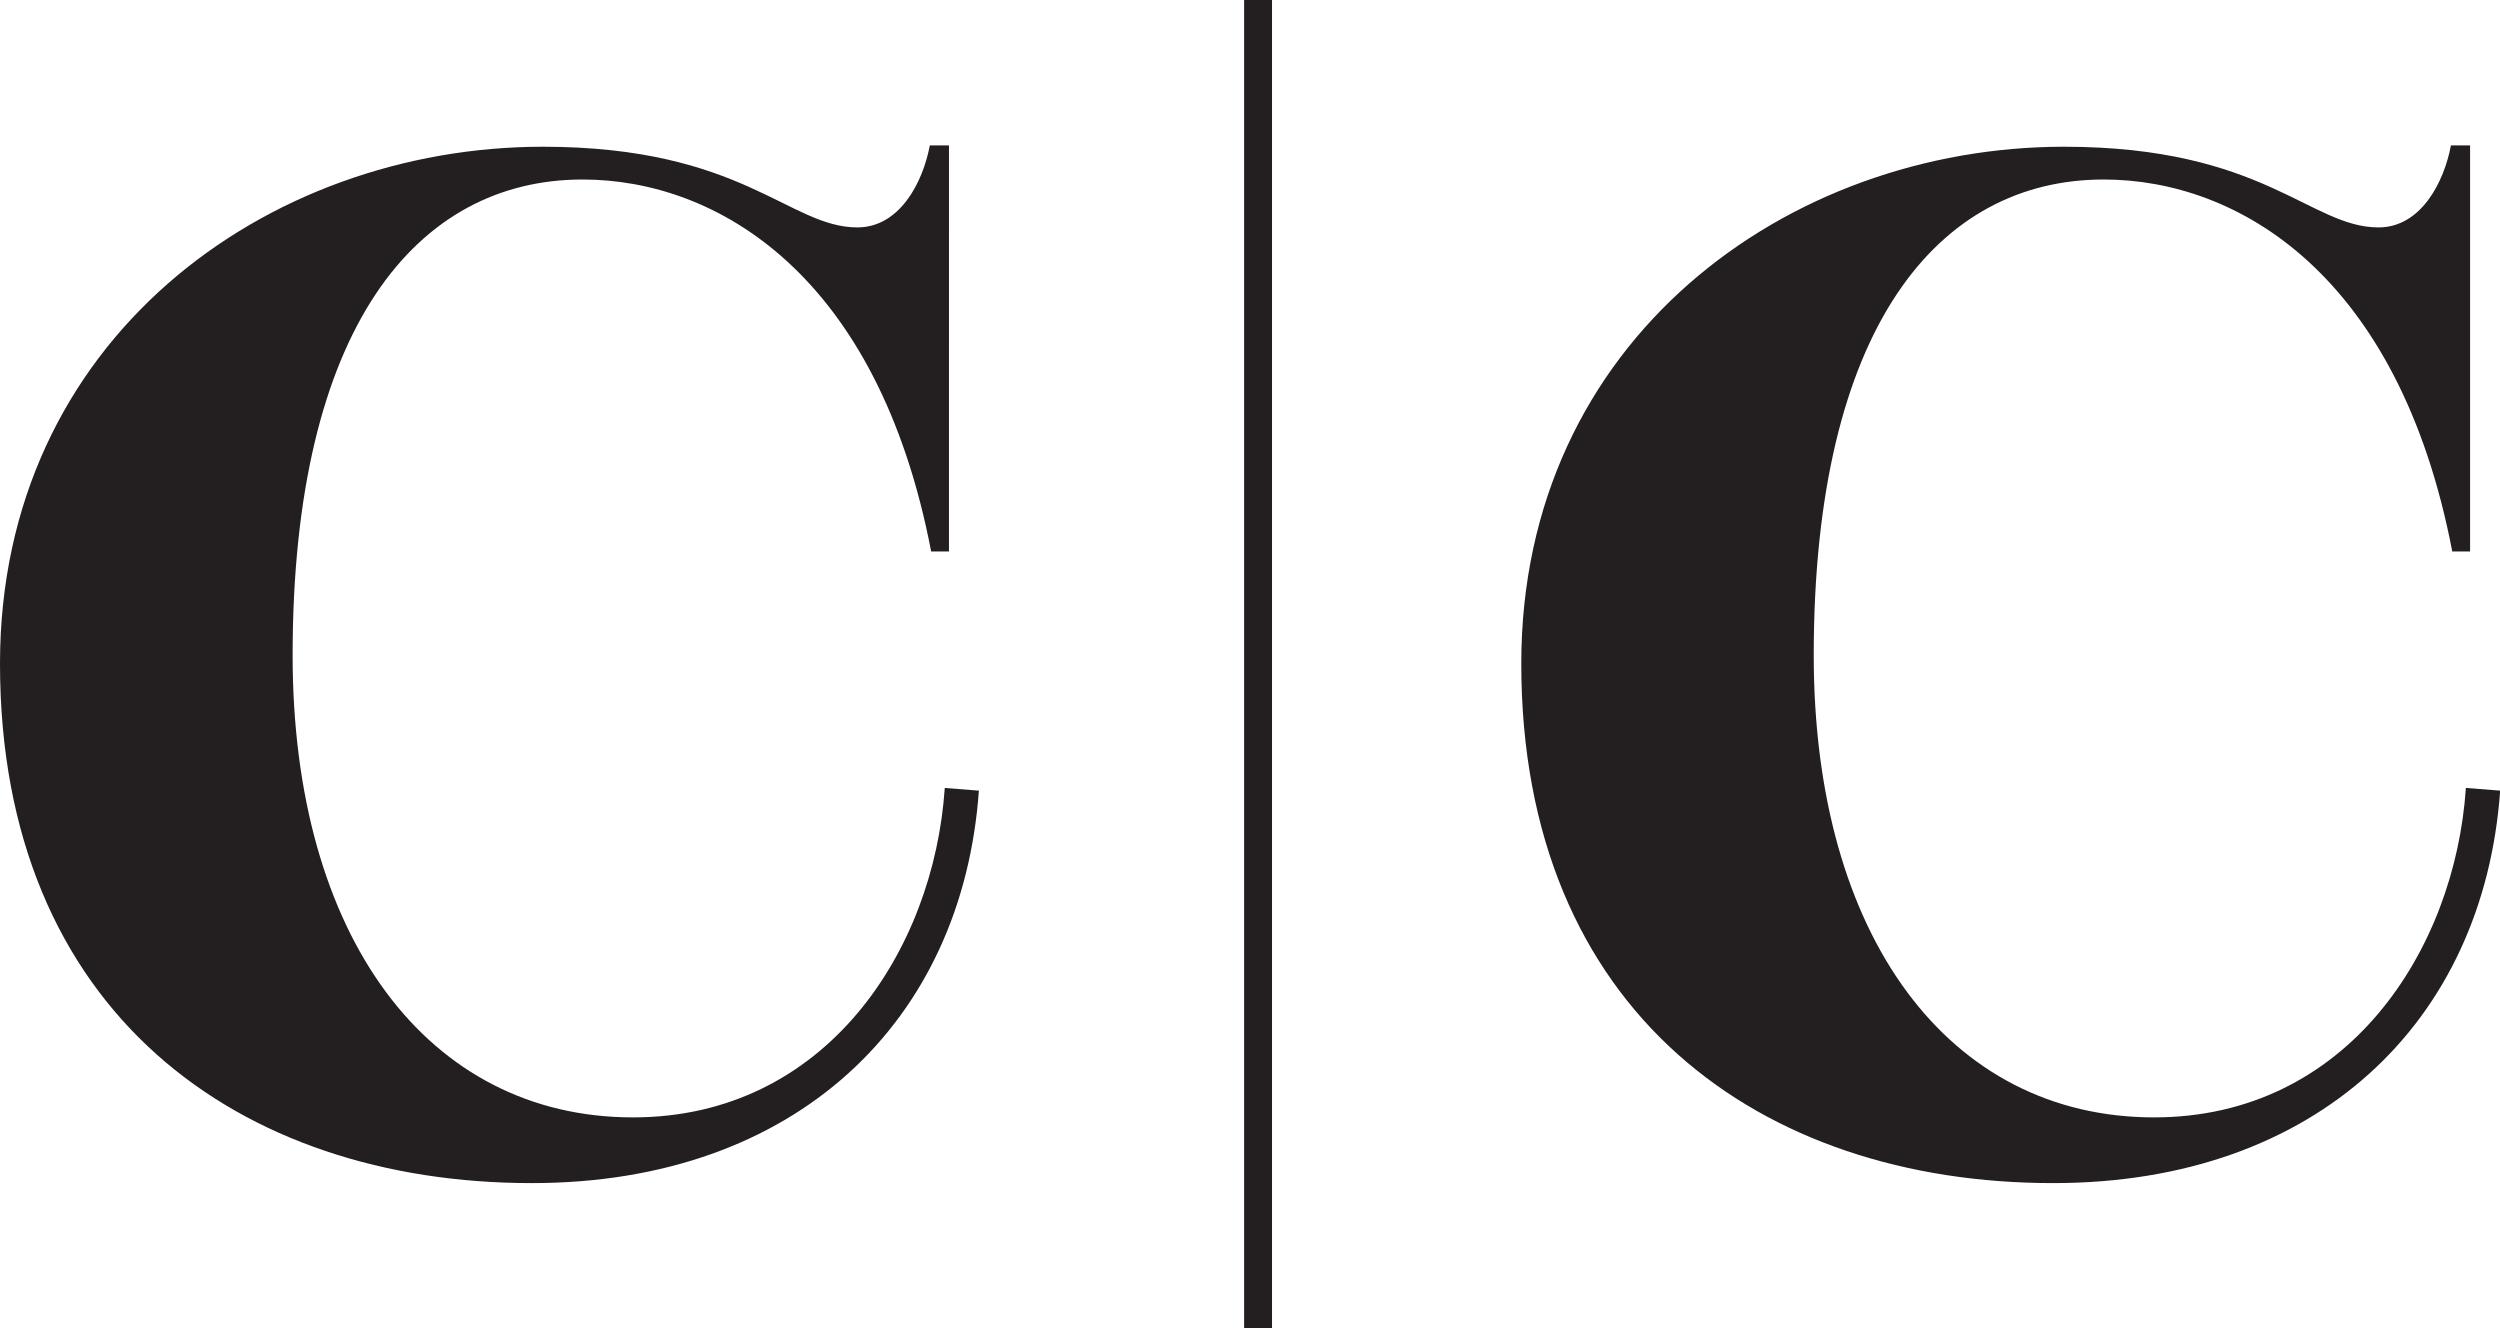
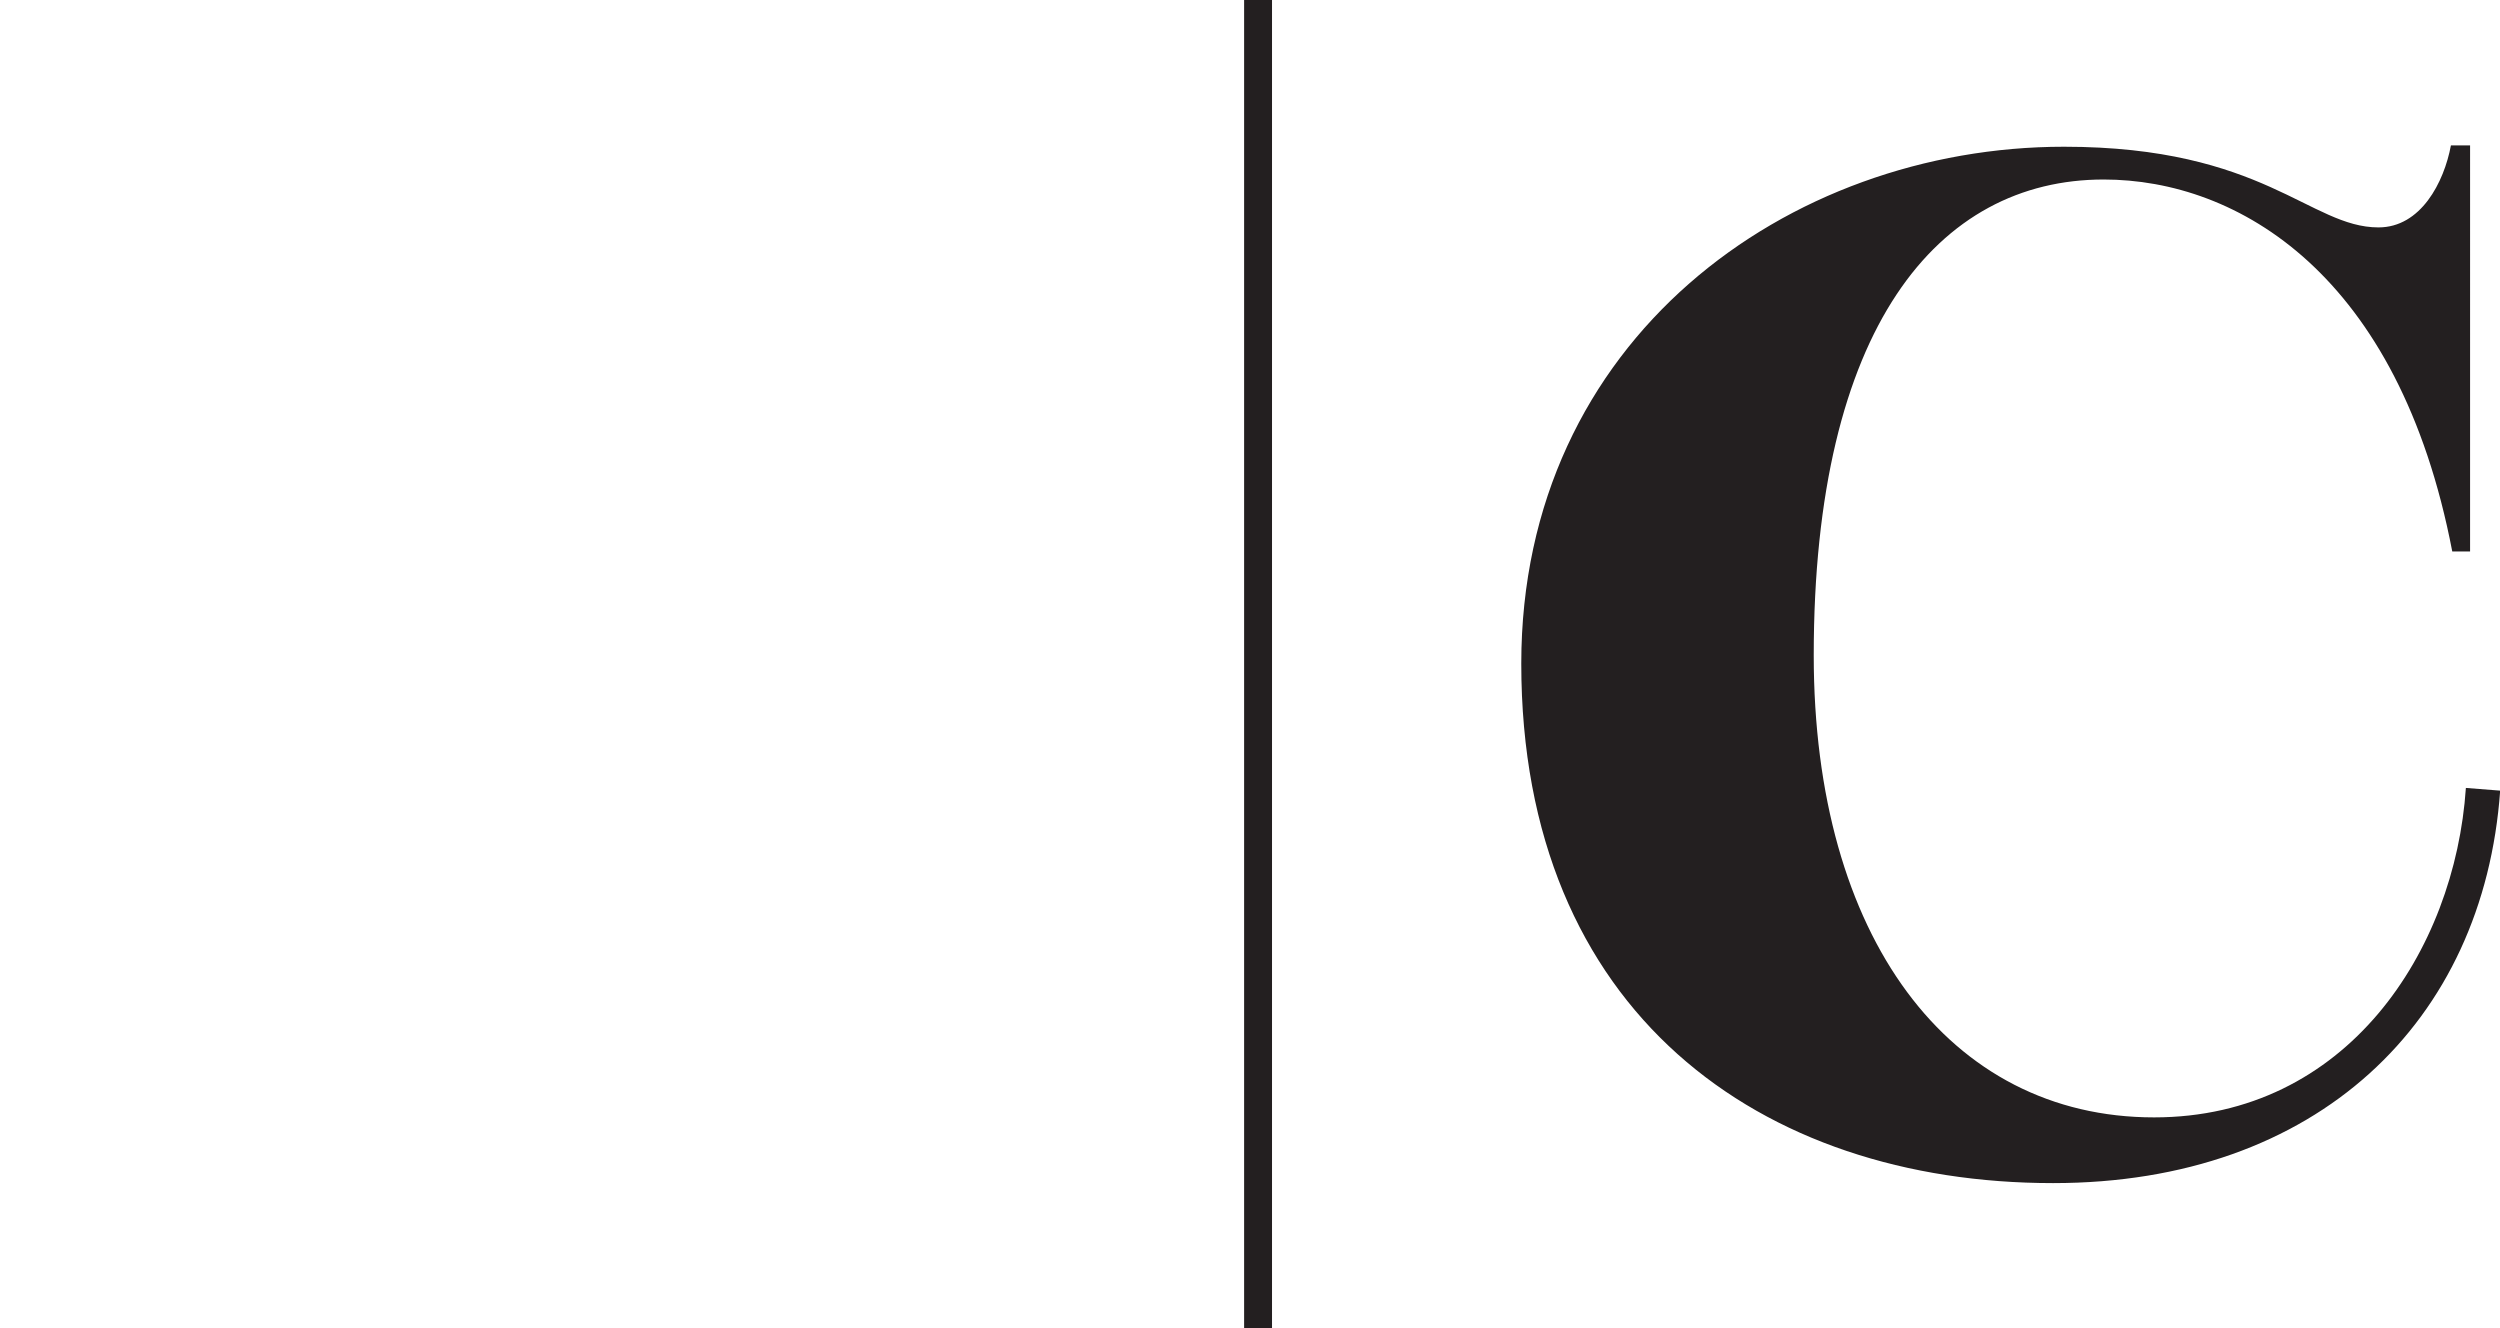
<svg xmlns="http://www.w3.org/2000/svg" id="Layer_1" data-name="Layer 1" viewBox="0 0 148.74 79.04">
  <defs>
    <style>      .cls-1 {        fill: #231f20;      }    </style>
  </defs>
-   <path class="cls-1" d="M31.64,70.39c15.7,0,25.62-9.6,26.6-23.35l-2.03-.16c-.65,9.68-7.08,19.6-18.55,19.6-12.2,0-20.25-10.74-20.25-27.49,0-19.52,7.4-28.31,17.25-28.31,7.97,0,17.57,5.61,20.74,22.13h1.06V8.65h-1.14c-.41,2.2-1.79,4.88-4.31,4.88-4.07,0-6.83-4.8-18.71-4.8C15.86,8.73,0,20.2,0,39.48c0,20.74,14.24,30.91,31.64,30.91Z" />
  <path class="cls-1" d="M146.71,46.88c-.65,9.68-7.08,19.6-18.55,19.6-12.2,0-20.25-10.74-20.25-27.49,0-19.52,7.4-28.31,17.25-28.31,7.97,0,17.57,5.61,20.74,22.13h1.06V8.65h-1.14c-.41,2.2-1.79,4.88-4.31,4.88-4.07,0-6.83-4.8-18.71-4.8-16.43,0-32.29,11.47-32.29,30.75,0,20.74,14.24,30.91,31.64,30.91,15.7,0,25.62-9.6,26.6-23.35l-2.03-.16Z" />
-   <path class="cls-1" d="M74.02,0h1.66V79.04h-1.66V0Z" />
+   <path class="cls-1" d="M74.02,0h1.66V79.04h-1.66Z" />
</svg>